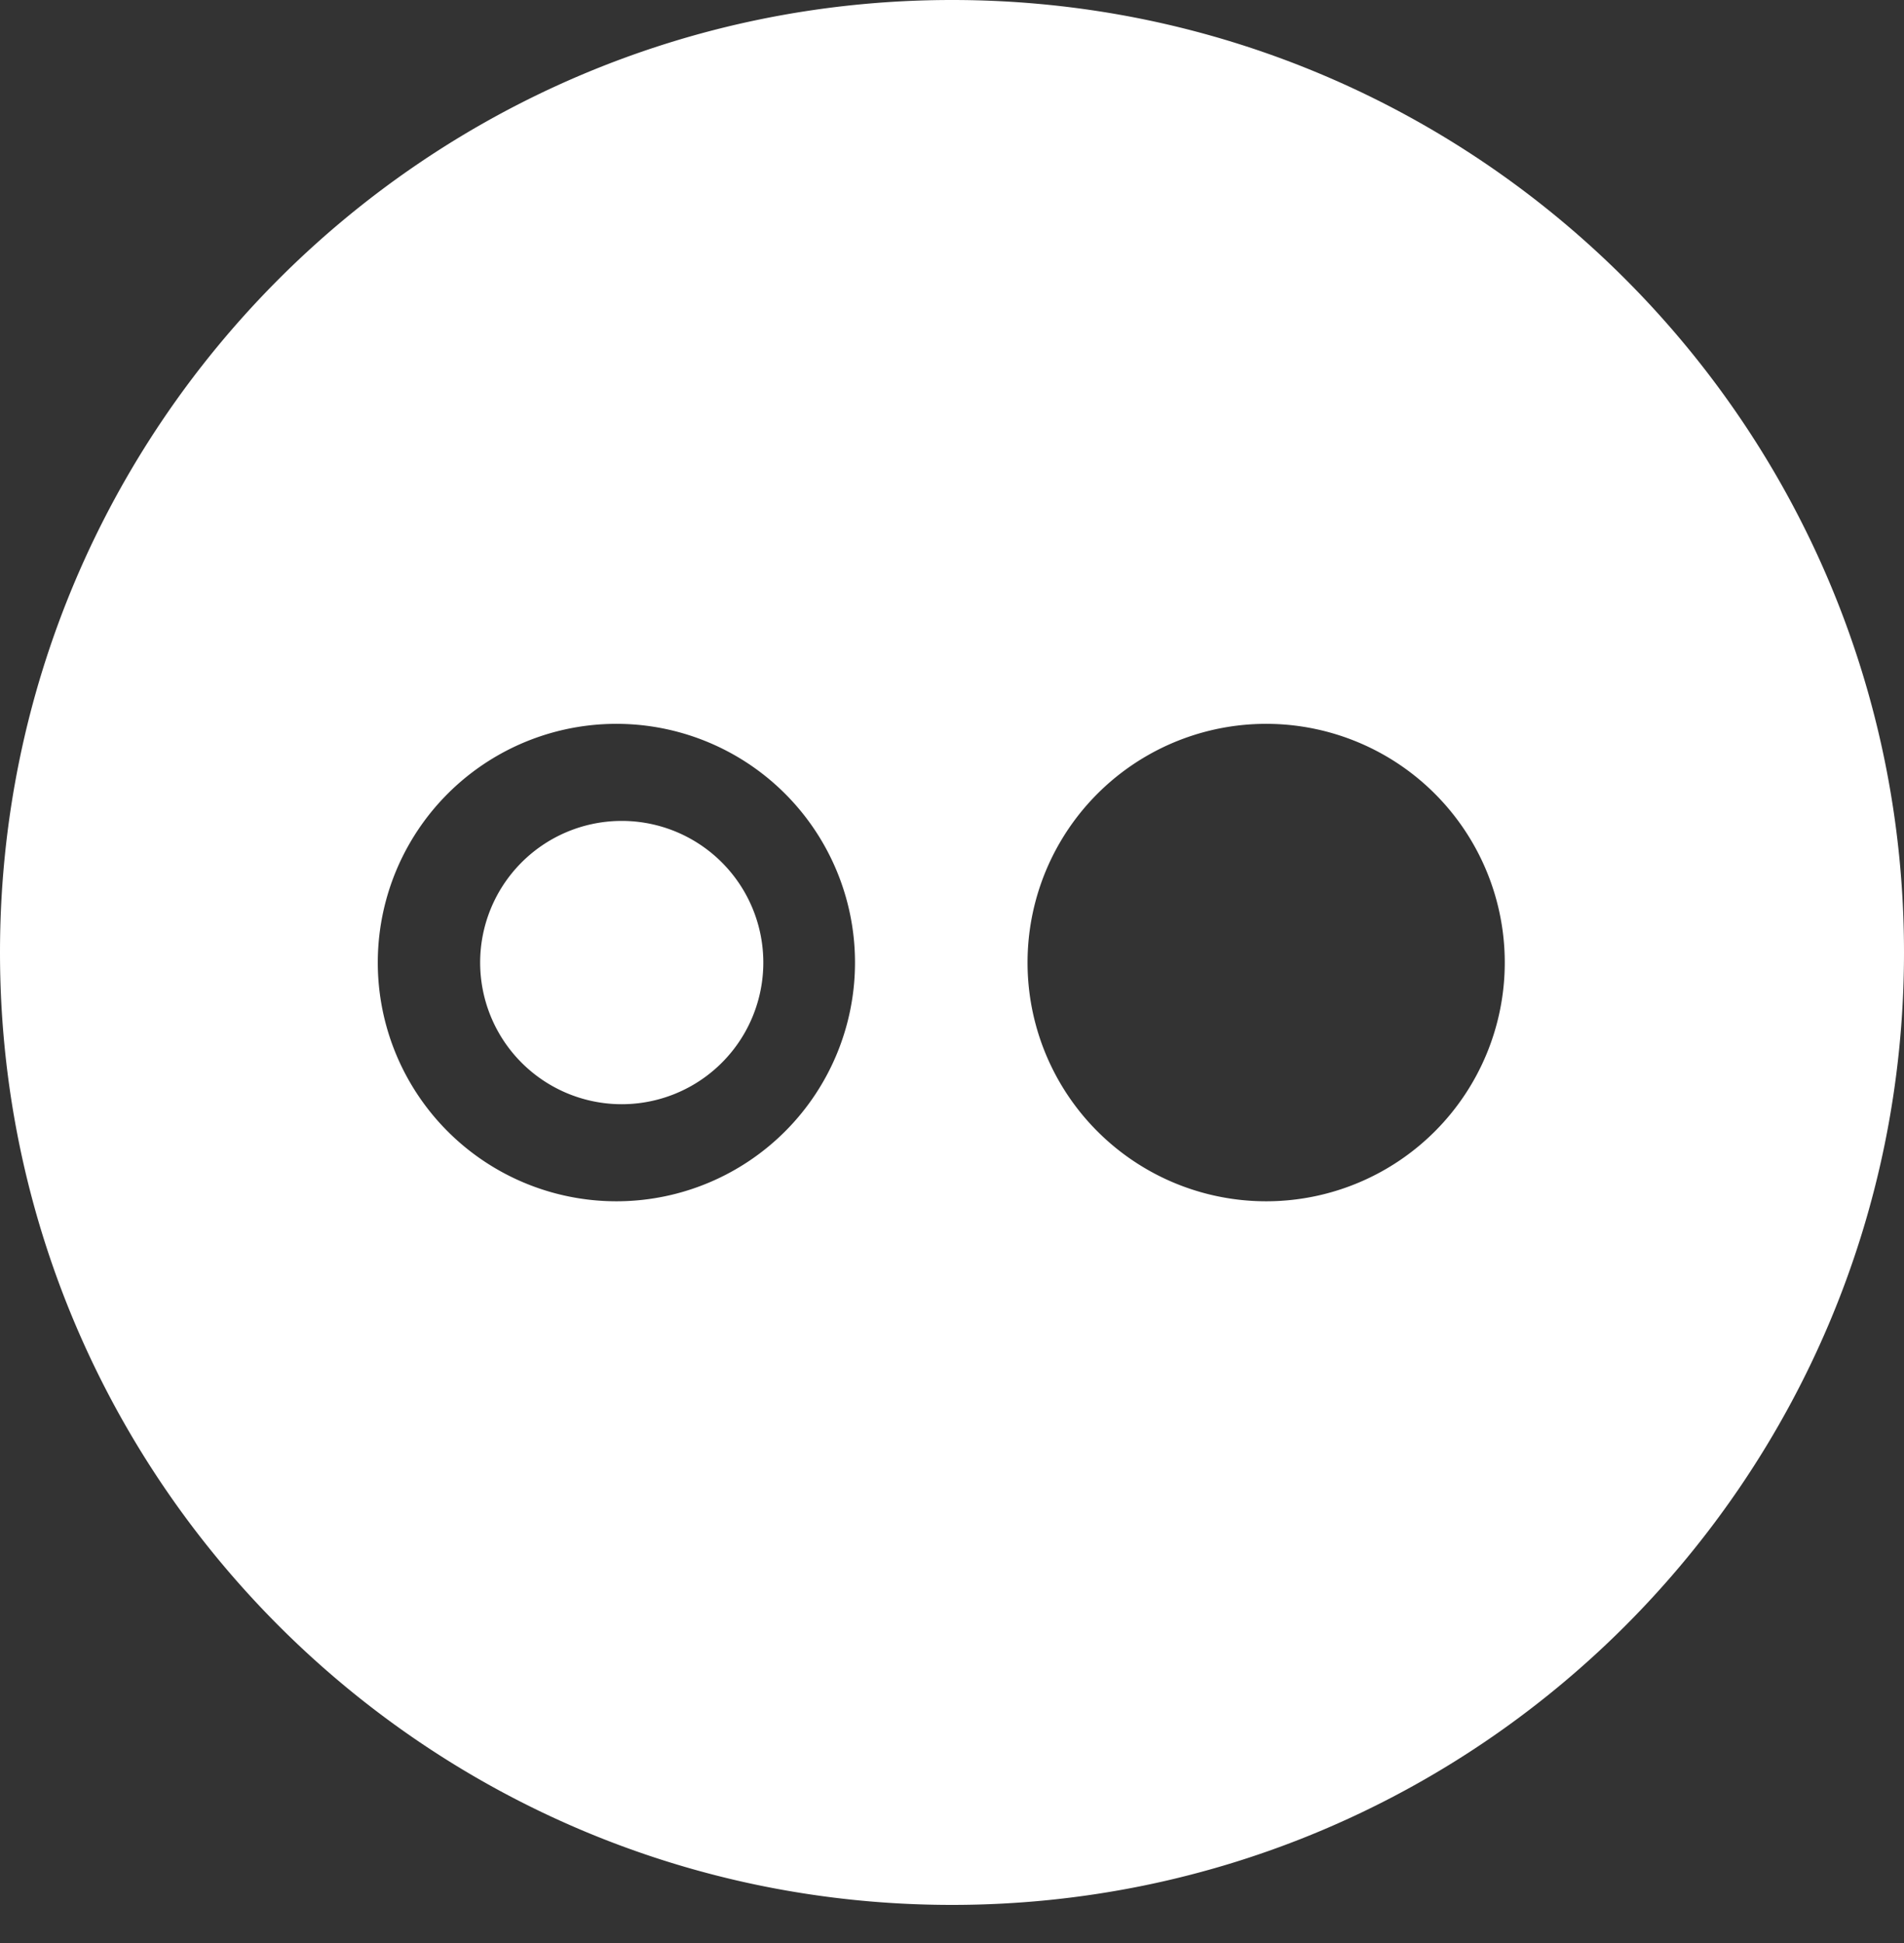
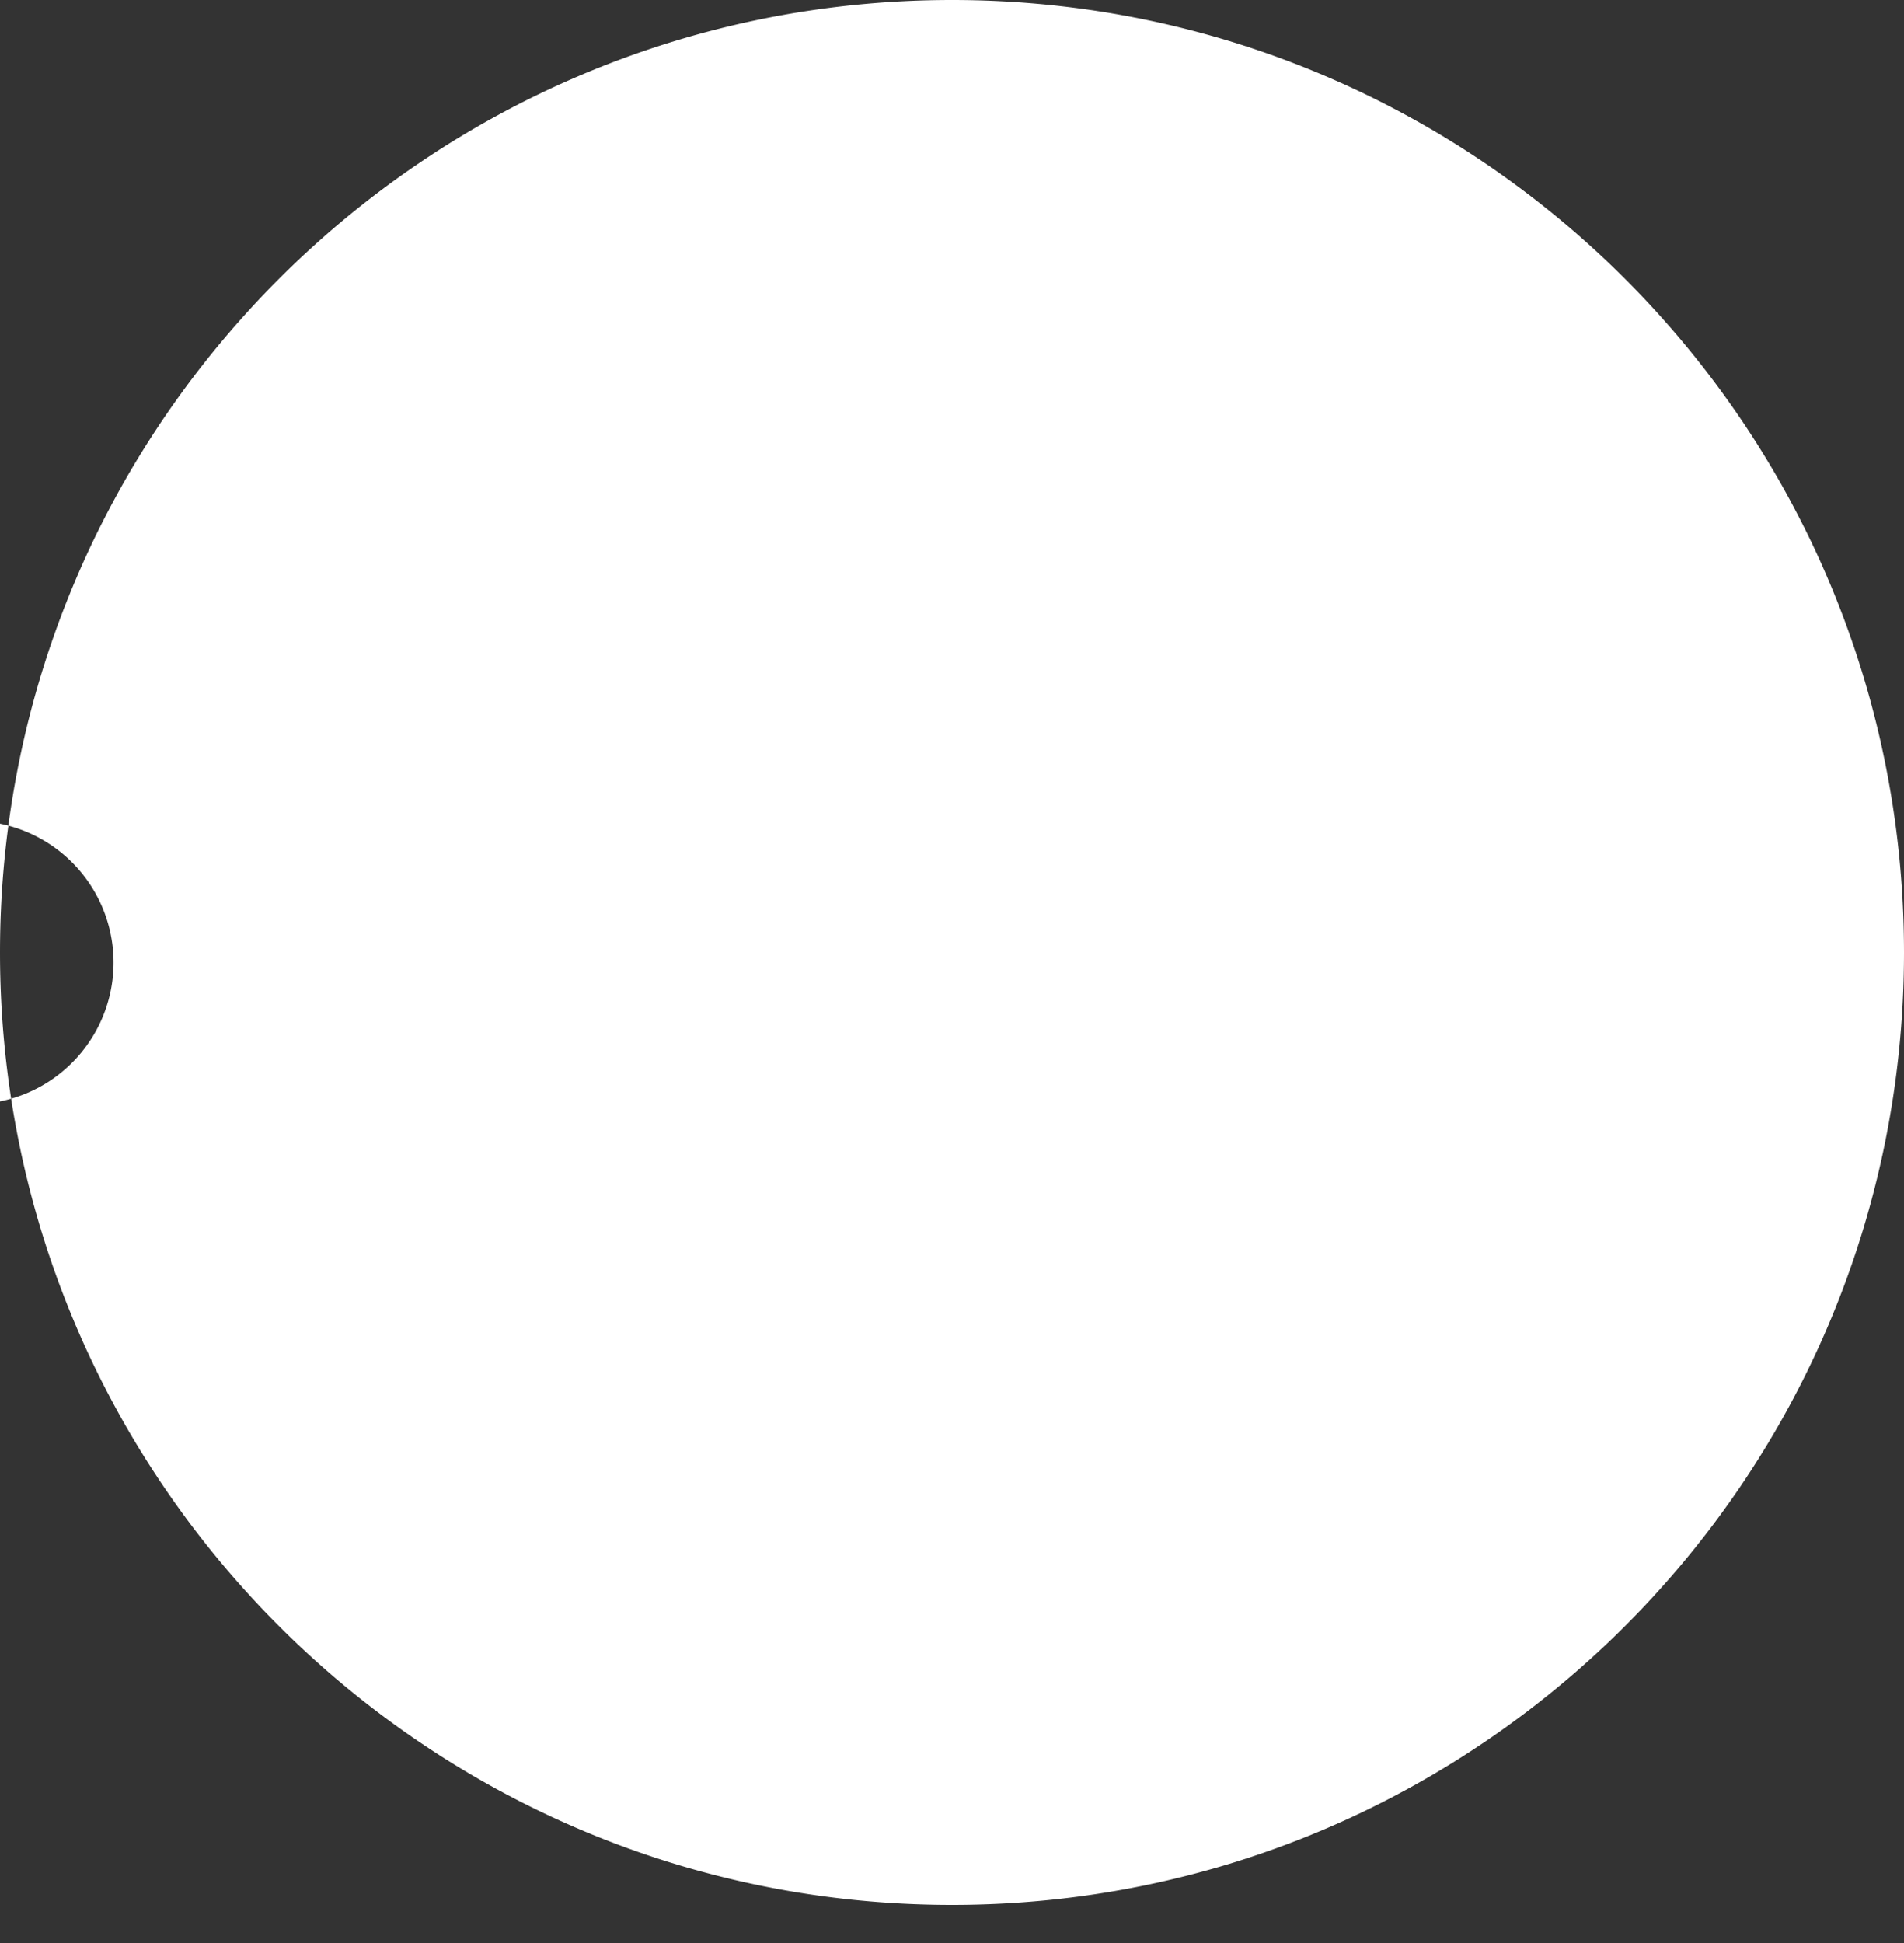
<svg xmlns="http://www.w3.org/2000/svg" width="50" height="51">
  <rect width="100%" height="100%" fill="#333333" stroke="none" />
-   <path d="M25 0c13.807 0 25 11.193 25 25S38.807 50 25 50 0 38.807 0 25 11.193 0 25 0zm-8.734 19a6.266 6.266 0 100 12.531 6.266 6.266 0 000-12.531zm17.063 0a6.266 6.266 0 100 12.531 6.266 6.266 0 000-12.531zm-17.063 2.548a3.718 3.718 0 110 7.435 3.718 3.718 0 010-7.435z" fill="#FFF" fill-rule="evenodd" />
+   <path d="M25 0c13.807 0 25 11.193 25 25S38.807 50 25 50 0 38.807 0 25 11.193 0 25 0zm-8.734 19a6.266 6.266 0 100 12.531 6.266 6.266 0 000-12.531za6.266 6.266 0 100 12.531 6.266 6.266 0 000-12.531zm-17.063 2.548a3.718 3.718 0 110 7.435 3.718 3.718 0 010-7.435z" fill="#FFF" fill-rule="evenodd" />
</svg>